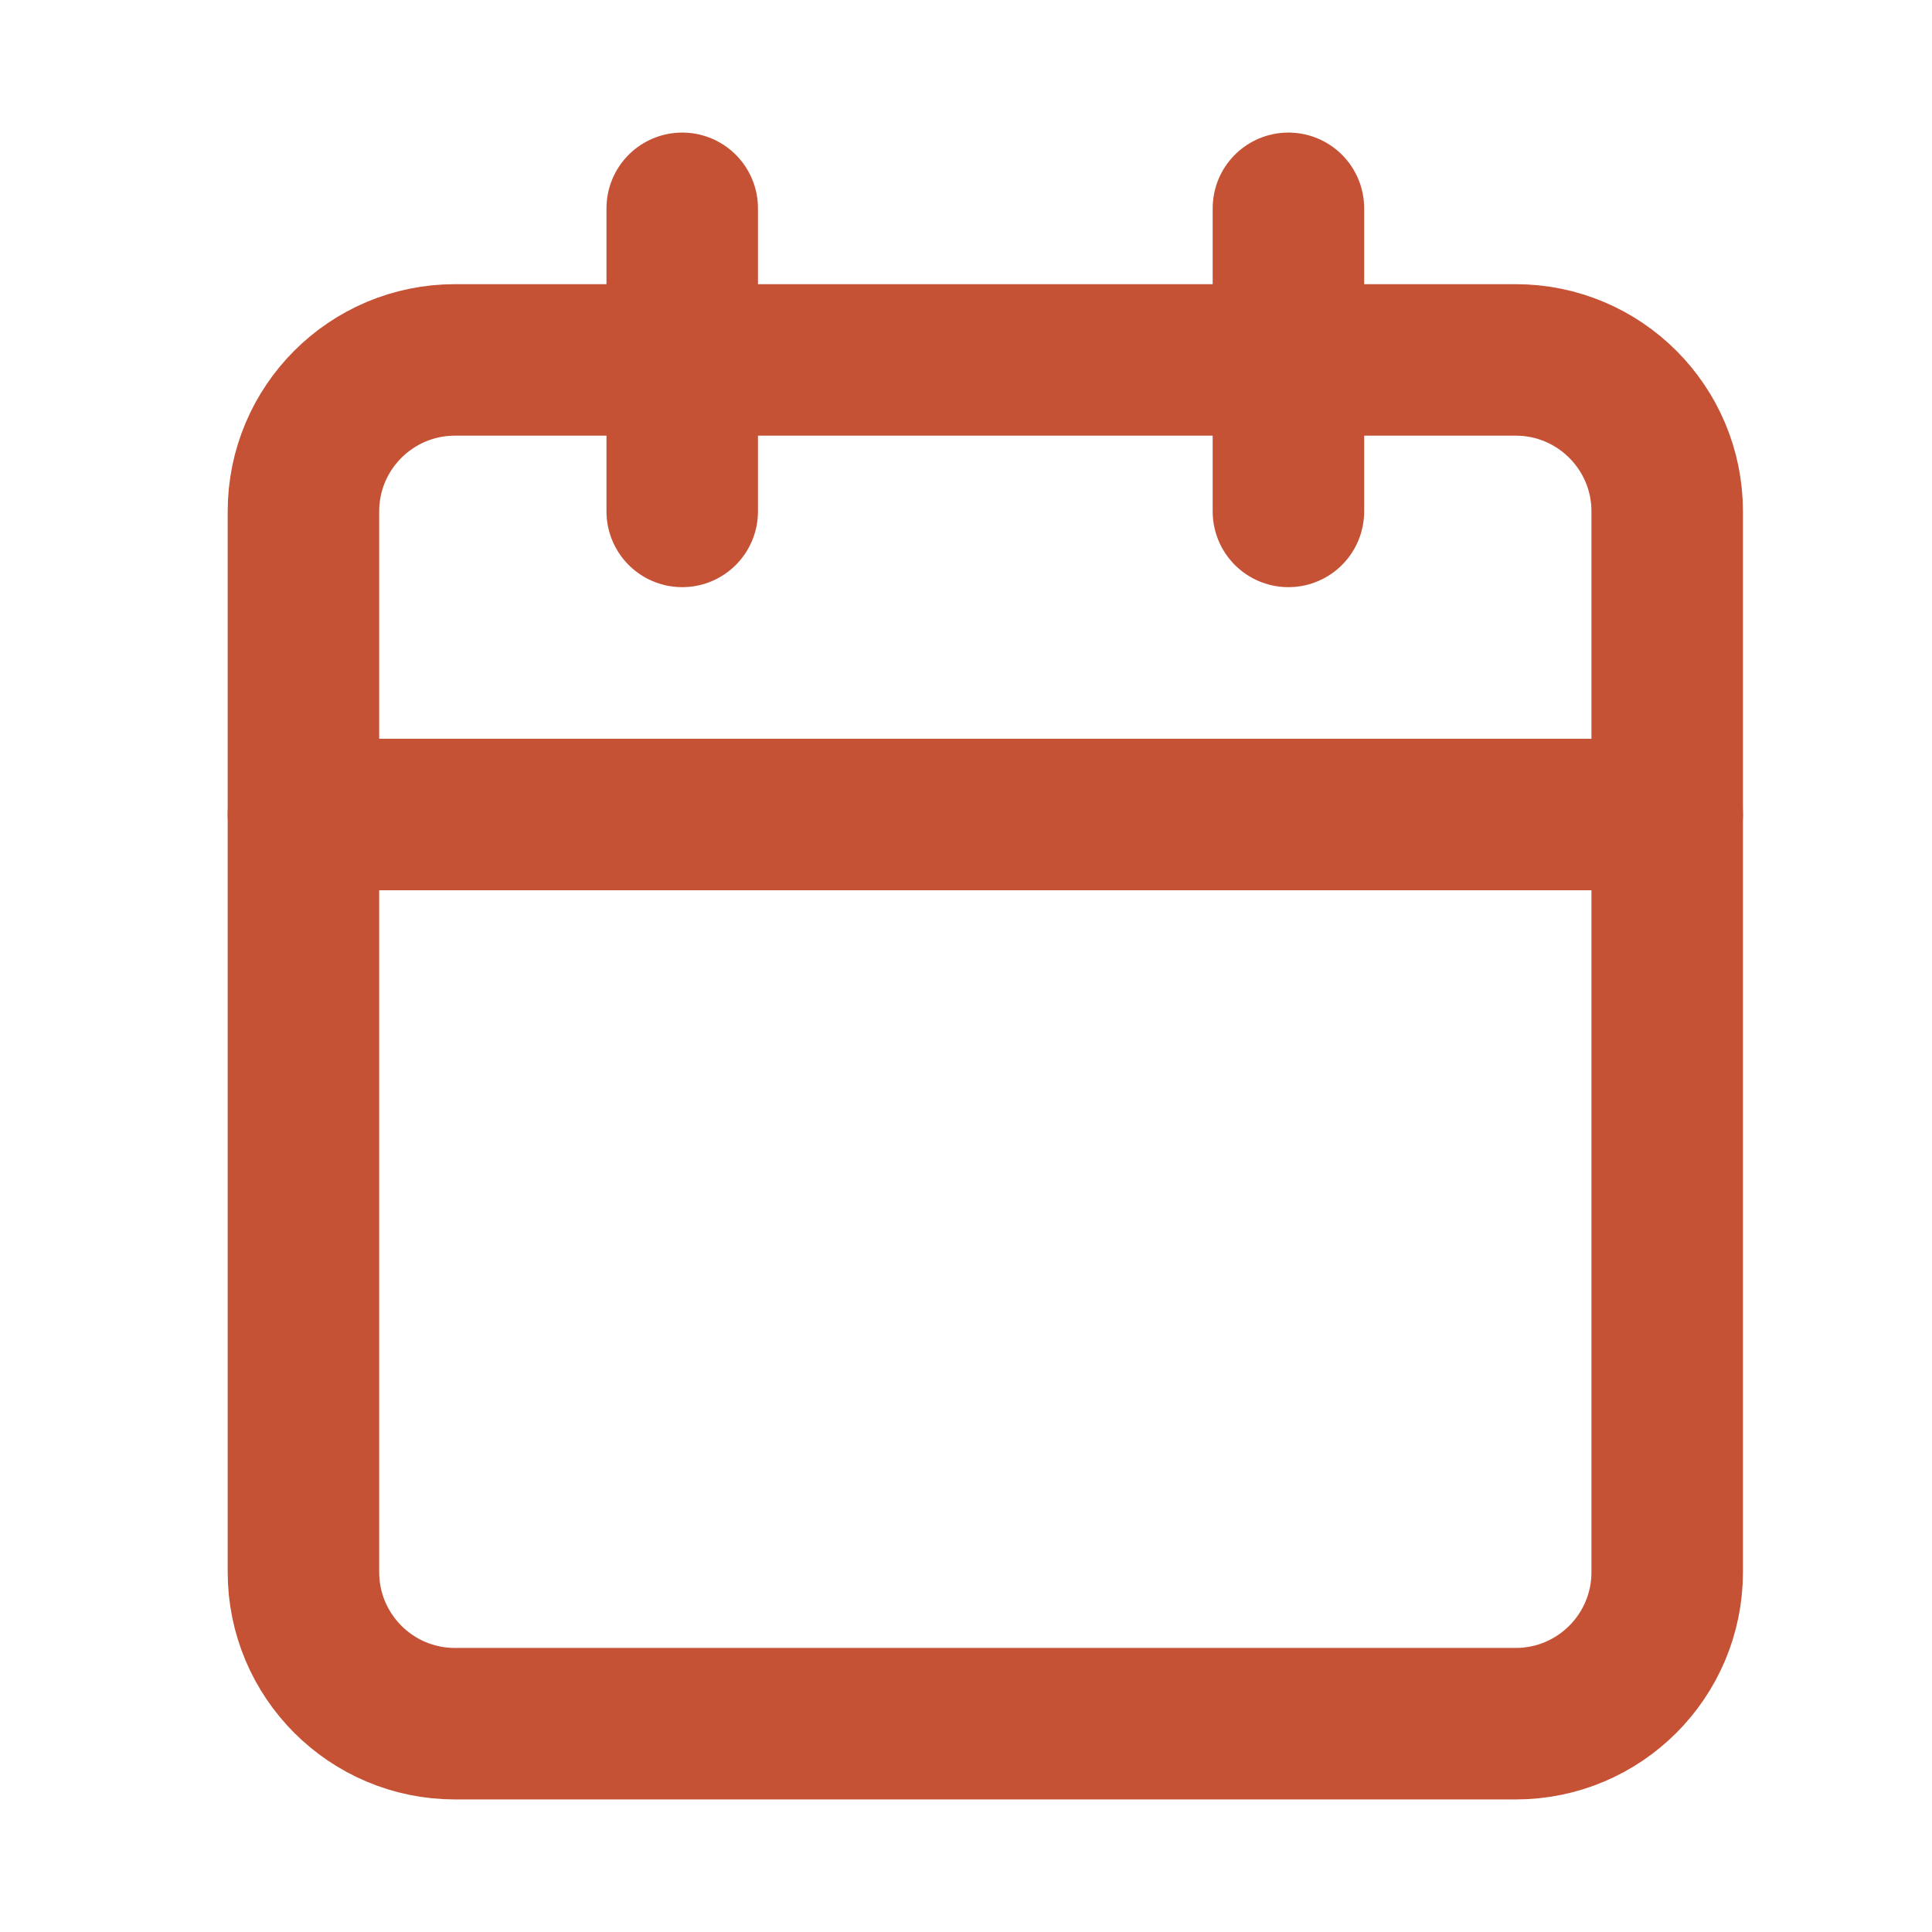
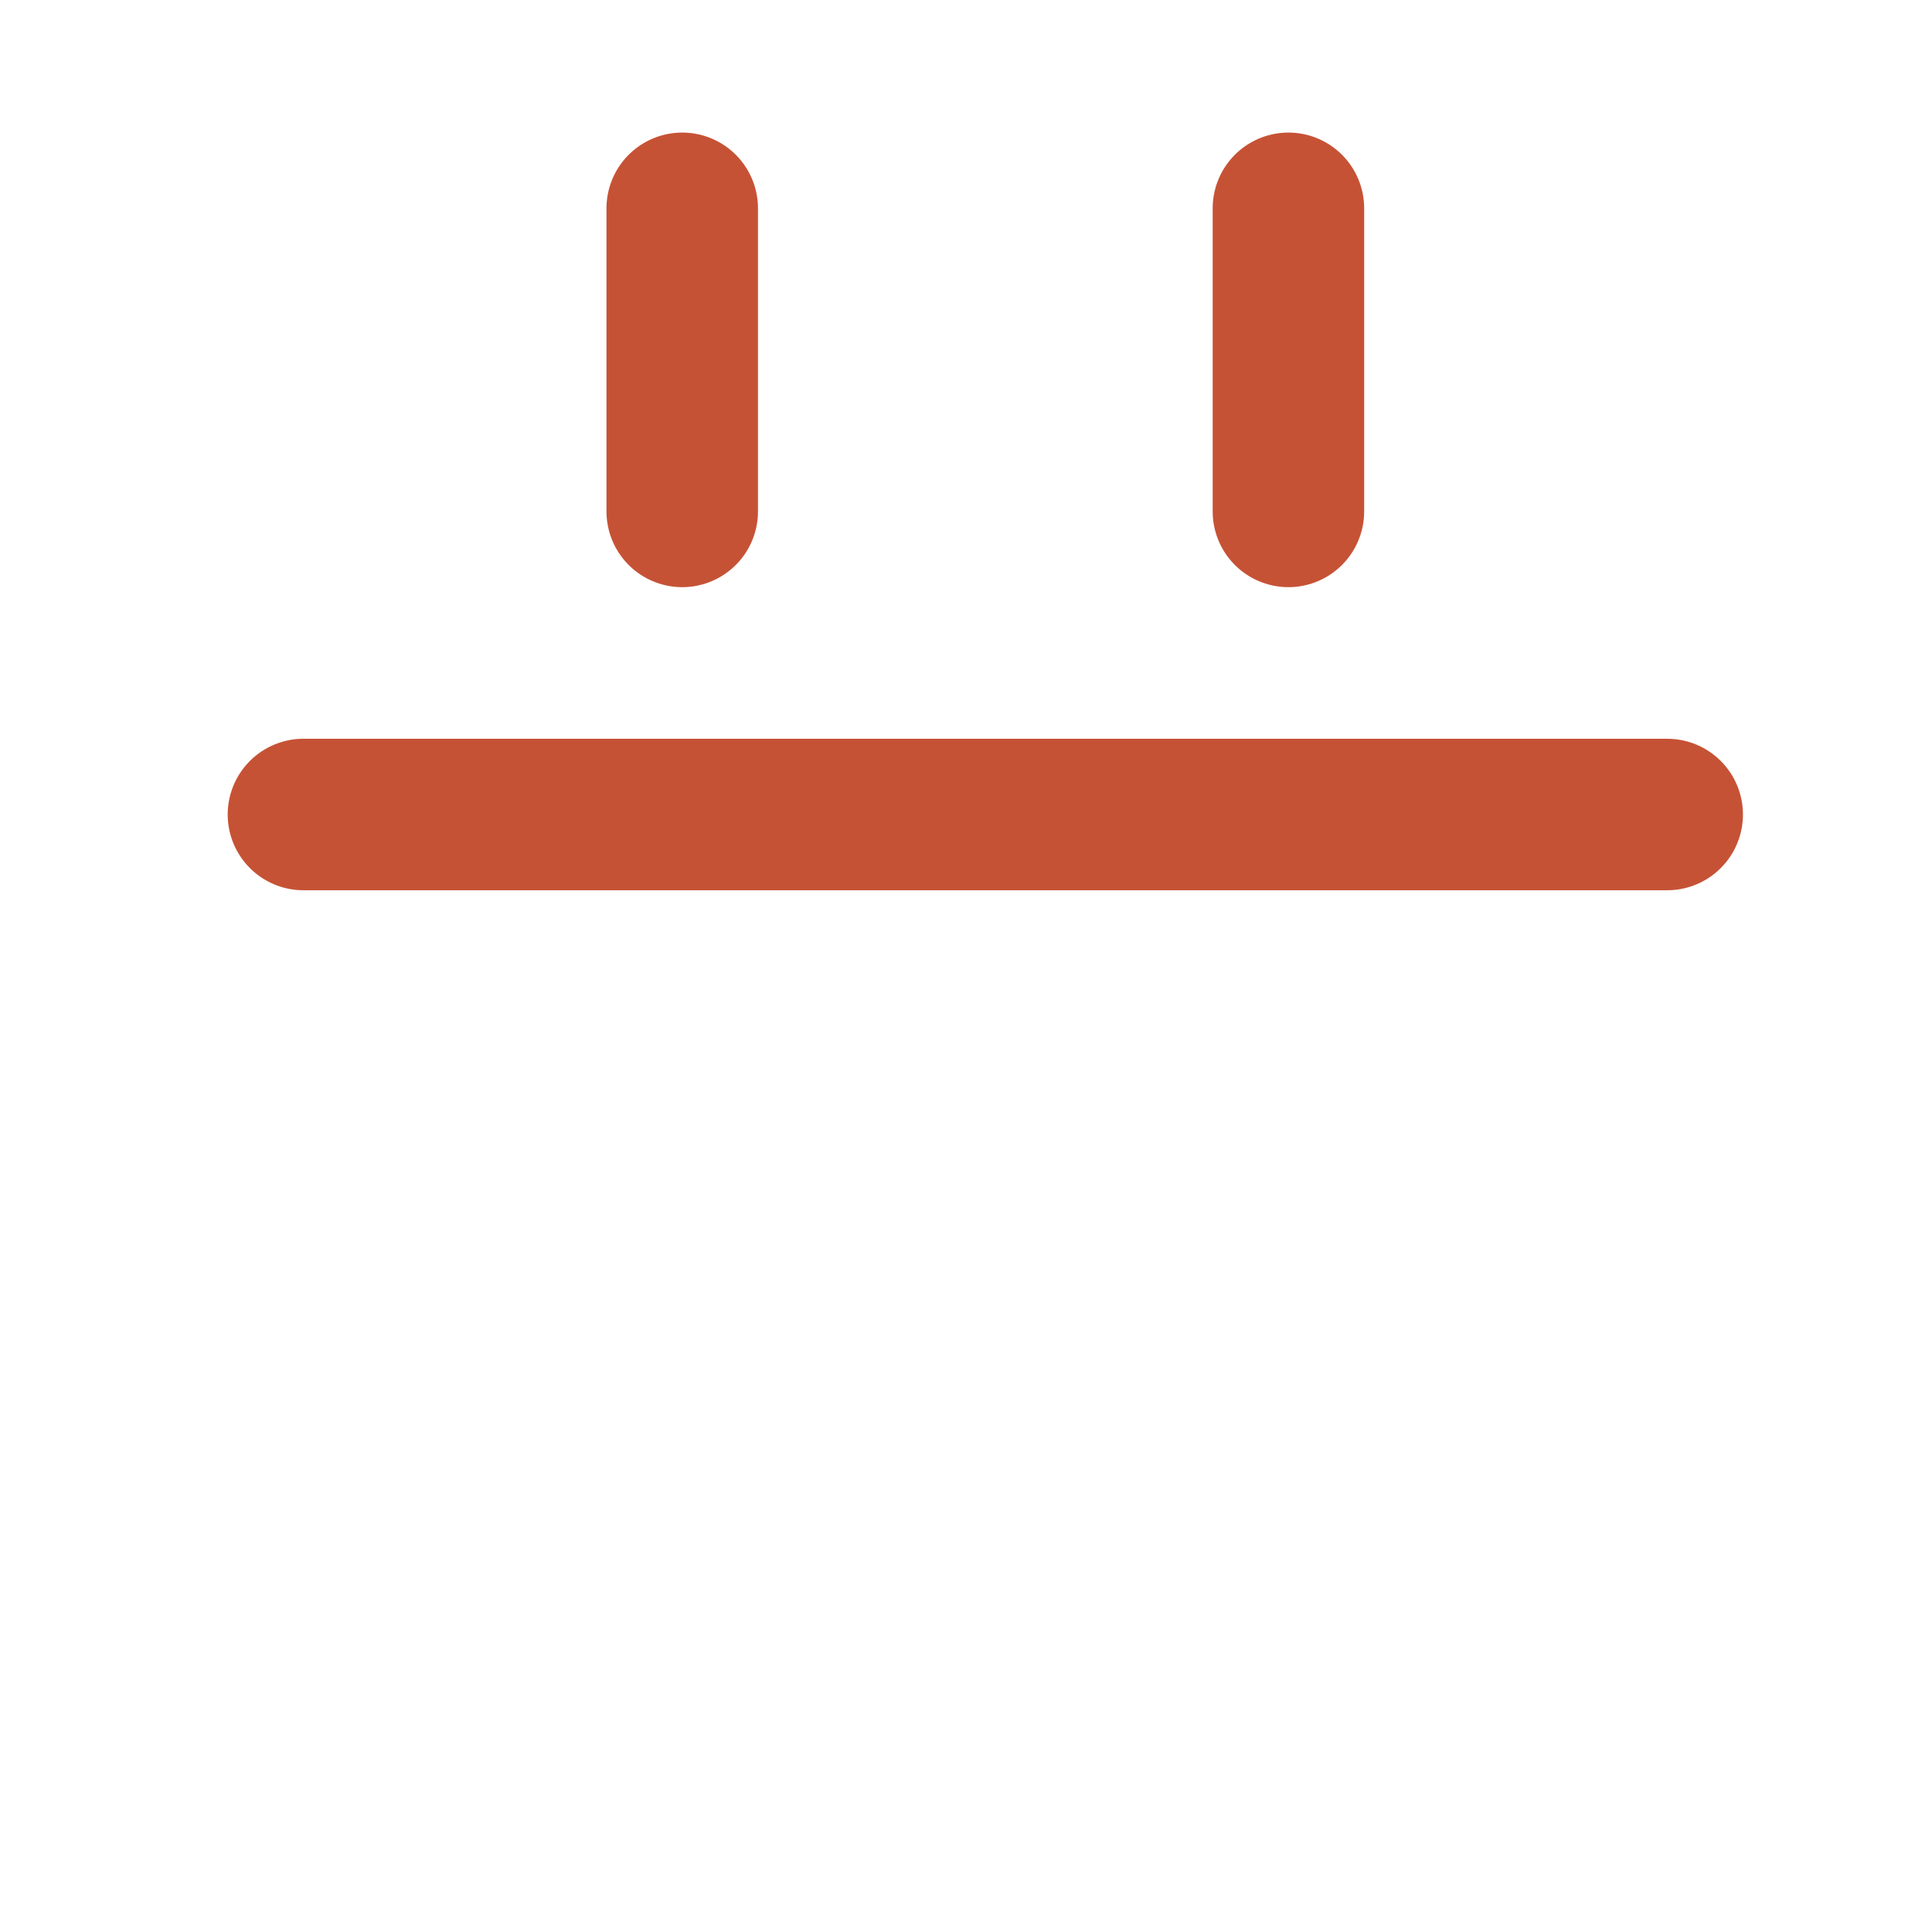
<svg xmlns="http://www.w3.org/2000/svg" width="17" height="17" viewBox="0 0 17 17" fill="none">
  <path d="M6.003 1.833V4.5" stroke="#C65235" stroke-width="1.333" stroke-linecap="round" stroke-linejoin="round" />
  <path d="M11.337 1.833V4.5" stroke="#C65235" stroke-width="1.333" stroke-linecap="round" stroke-linejoin="round" />
-   <path d="M13.337 3.167H4.003C3.267 3.167 2.67 3.764 2.67 4.5V13.833C2.67 14.57 3.267 15.167 4.003 15.167H13.337C14.073 15.167 14.67 14.57 14.67 13.833V4.5C14.67 3.764 14.073 3.167 13.337 3.167Z" stroke="#C65235" stroke-width="1.333" stroke-linecap="round" stroke-linejoin="round" />
  <path d="M2.67 7.167H14.67" stroke="#C65235" stroke-width="1.333" stroke-linecap="round" stroke-linejoin="round" />
</svg>